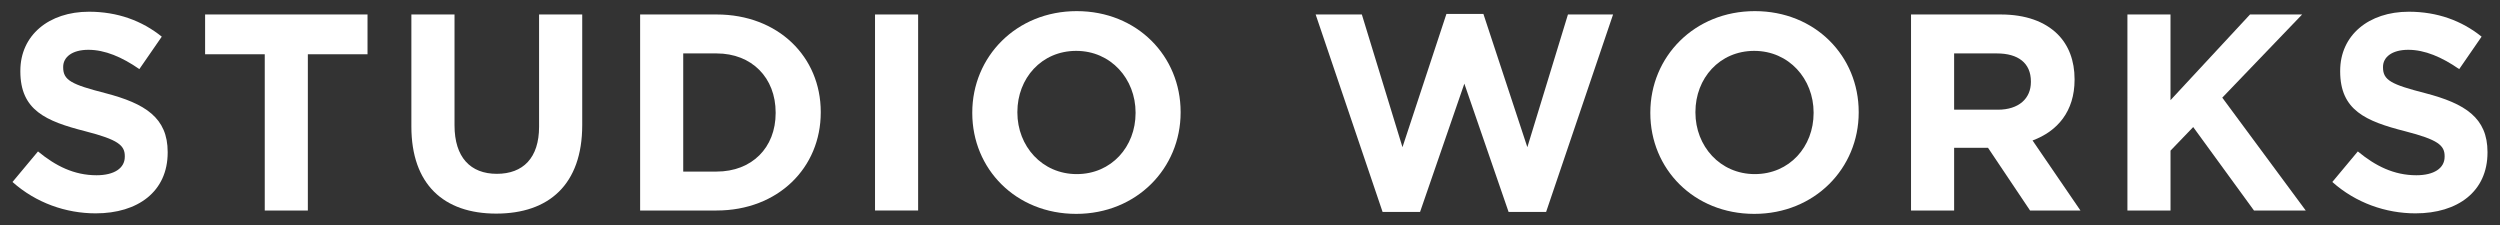
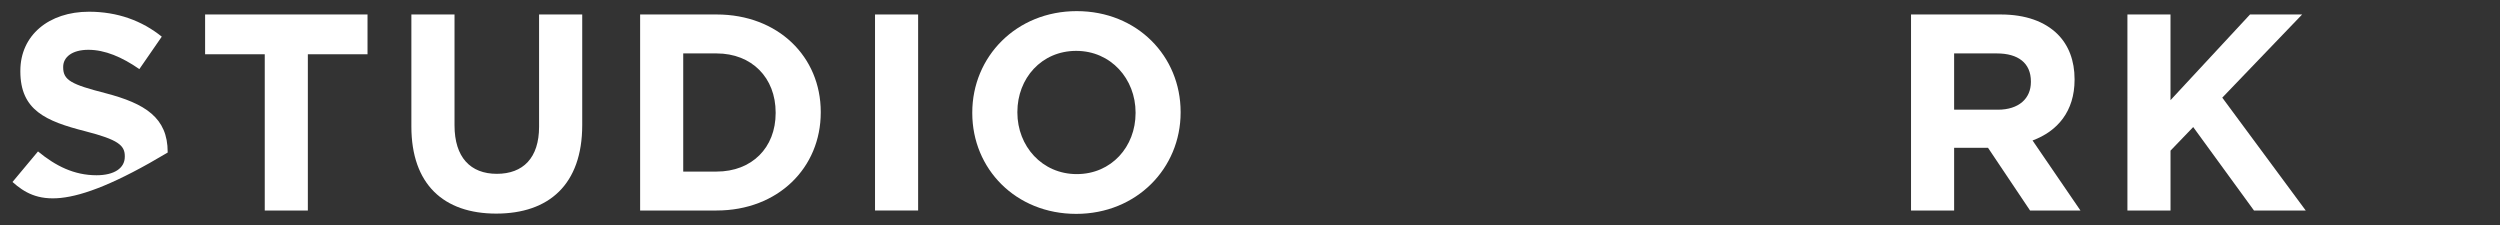
<svg xmlns="http://www.w3.org/2000/svg" version="1.1" id="レイヤー_1" x="0px" y="0px" viewBox="0 0 100 9" style="enable-background:new 0 0 100 9;" xml:space="preserve">
  <rect x="0" y="0" width="100" height="9" fill="#333333" stroke="none" />
  <style type="text/css">
	.st0{fill:#FFFFFF;}
</style>
  <g>
-     <path class="st0" d="M0.5,7.279l1.02-1.222C2.226,6.639,2.964,7.01,3.861,7.01c0.706,0,1.131-0.281,1.131-0.74V6.247   c0-0.436-0.269-0.66-1.579-0.997c-1.58-0.403-2.599-0.839-2.599-2.396V2.831c0-1.423,1.143-2.362,2.744-2.362   c1.143,0,2.118,0.358,2.913,0.997L5.574,2.764C4.88,2.282,4.197,1.992,3.536,1.992S2.527,2.293,2.527,2.674v0.022   c0,0.516,0.337,0.683,1.692,1.031C5.811,4.142,6.707,4.712,6.707,6.08v0.022c0,1.557-1.188,2.432-2.88,2.432   C2.64,8.534,1.441,8.118,0.5,7.279z" />
+     <path class="st0" d="M0.5,7.279l1.02-1.222C2.226,6.639,2.964,7.01,3.861,7.01c0.706,0,1.131-0.281,1.131-0.74V6.247   c0-0.436-0.269-0.66-1.579-0.997c-1.58-0.403-2.599-0.839-2.599-2.396V2.831c0-1.423,1.143-2.362,2.744-2.362   c1.143,0,2.118,0.358,2.913,0.997L5.574,2.764C4.88,2.282,4.197,1.992,3.536,1.992S2.527,2.293,2.527,2.674v0.022   c0,0.516,0.337,0.683,1.692,1.031C5.811,4.142,6.707,4.712,6.707,6.08v0.022C2.64,8.534,1.441,8.118,0.5,7.279z" />
    <path class="st0" d="M10.59,2.171H8.204V0.579h6.497V2.17h-2.387v6.25H10.59V2.171z" />
    <path class="st0" d="M16.455,5.06V0.579h1.726v4.436c0,1.278,0.638,1.938,1.692,1.938c1.052,0,1.69-0.638,1.69-1.882V0.579h1.726   v4.425c0,2.375-1.333,3.54-3.439,3.54S16.455,7.369,16.455,5.06z" />
    <path class="st0" d="M25.605,0.579h3.058c2.464,0,4.167,1.692,4.167,3.898V4.5c0,2.206-1.703,3.92-4.167,3.92h-3.058   C25.605,8.42,25.605,0.579,25.605,0.579z M27.329,2.137v4.726h1.333c1.411,0,2.364-0.952,2.364-2.341V4.501   c0-1.391-0.953-2.364-2.364-2.364C28.662,2.137,27.329,2.137,27.329,2.137z" />
    <path class="st0" d="M35.001,0.579h1.724V8.42h-1.724V0.579z" />
    <path class="st0" d="M38.891,4.522V4.501c0-2.23,1.758-4.056,4.178-4.056s4.156,1.803,4.156,4.033v0.023   c0,2.228-1.758,4.054-4.178,4.054C40.628,8.555,38.891,6.752,38.891,4.522z M45.423,4.522V4.501c0-1.344-0.986-2.466-2.375-2.466   s-2.353,1.099-2.353,2.443v0.023c0,1.344,0.986,2.463,2.375,2.463S45.423,5.867,45.423,4.522z" />
-     <path class="st0" d="M52.626,0.579h1.848l1.625,5.309l1.758-5.331h1.479l1.758,5.331l1.624-5.309h1.805l-2.678,7.897h-1.502   l-1.769-5.13l-1.771,5.13h-1.5L52.626,0.579z" />
-     <path class="st0" d="M66.013,4.522V4.501c0-2.23,1.76-4.056,4.18-4.056s4.155,1.803,4.155,4.033v0.023   c0,2.228-1.758,4.054-4.178,4.054S66.013,6.752,66.013,4.522z M72.544,4.522V4.501c0-1.344-0.986-2.466-2.375-2.466   s-2.352,1.099-2.352,2.443v0.023c0,1.344,0.986,2.463,2.375,2.463C71.581,6.964,72.544,5.867,72.544,4.522z" />
    <path class="st0" d="M76.441,0.579h3.585c0.997,0,1.769,0.28,2.285,0.796c0.436,0.437,0.672,1.052,0.672,1.792v0.022   c0,1.265-0.684,2.061-1.681,2.43l1.916,2.801h-2.016L79.52,5.911h-1.355V8.42h-1.724C76.441,8.42,76.441,0.579,76.441,0.579z    M79.913,4.388c0.841,0,1.323-0.448,1.323-1.109V3.257c0-0.74-0.516-1.12-1.357-1.12h-1.714v2.251H79.913z" />
    <path class="st0" d="M85.096,0.579h1.724v3.427l3.181-3.427h2.084l-3.194,3.327l3.339,4.515h-2.07l-2.432-3.339l-0.907,0.943v2.396   h-1.724V0.579H85.096z" />
-     <path class="st0" d="M93.293,7.279l1.02-1.222c0.706,0.583,1.445,0.953,2.341,0.953c0.706,0,1.131-0.281,1.131-0.74V6.247   c0-0.436-0.269-0.66-1.579-0.997c-1.579-0.403-2.599-0.839-2.599-2.396V2.831c0-1.423,1.143-2.362,2.744-2.362   c1.143,0,2.118,0.358,2.913,0.997l-0.896,1.299c-0.694-0.482-1.377-0.773-2.038-0.773s-1.01,0.301-1.01,0.682v0.022   c0,0.516,0.337,0.683,1.692,1.031C98.604,4.142,99.5,4.712,99.5,6.08v0.022c0,1.557-1.188,2.432-2.88,2.432   C95.433,8.534,94.234,8.118,93.293,7.279z" />
  </g>
</svg>